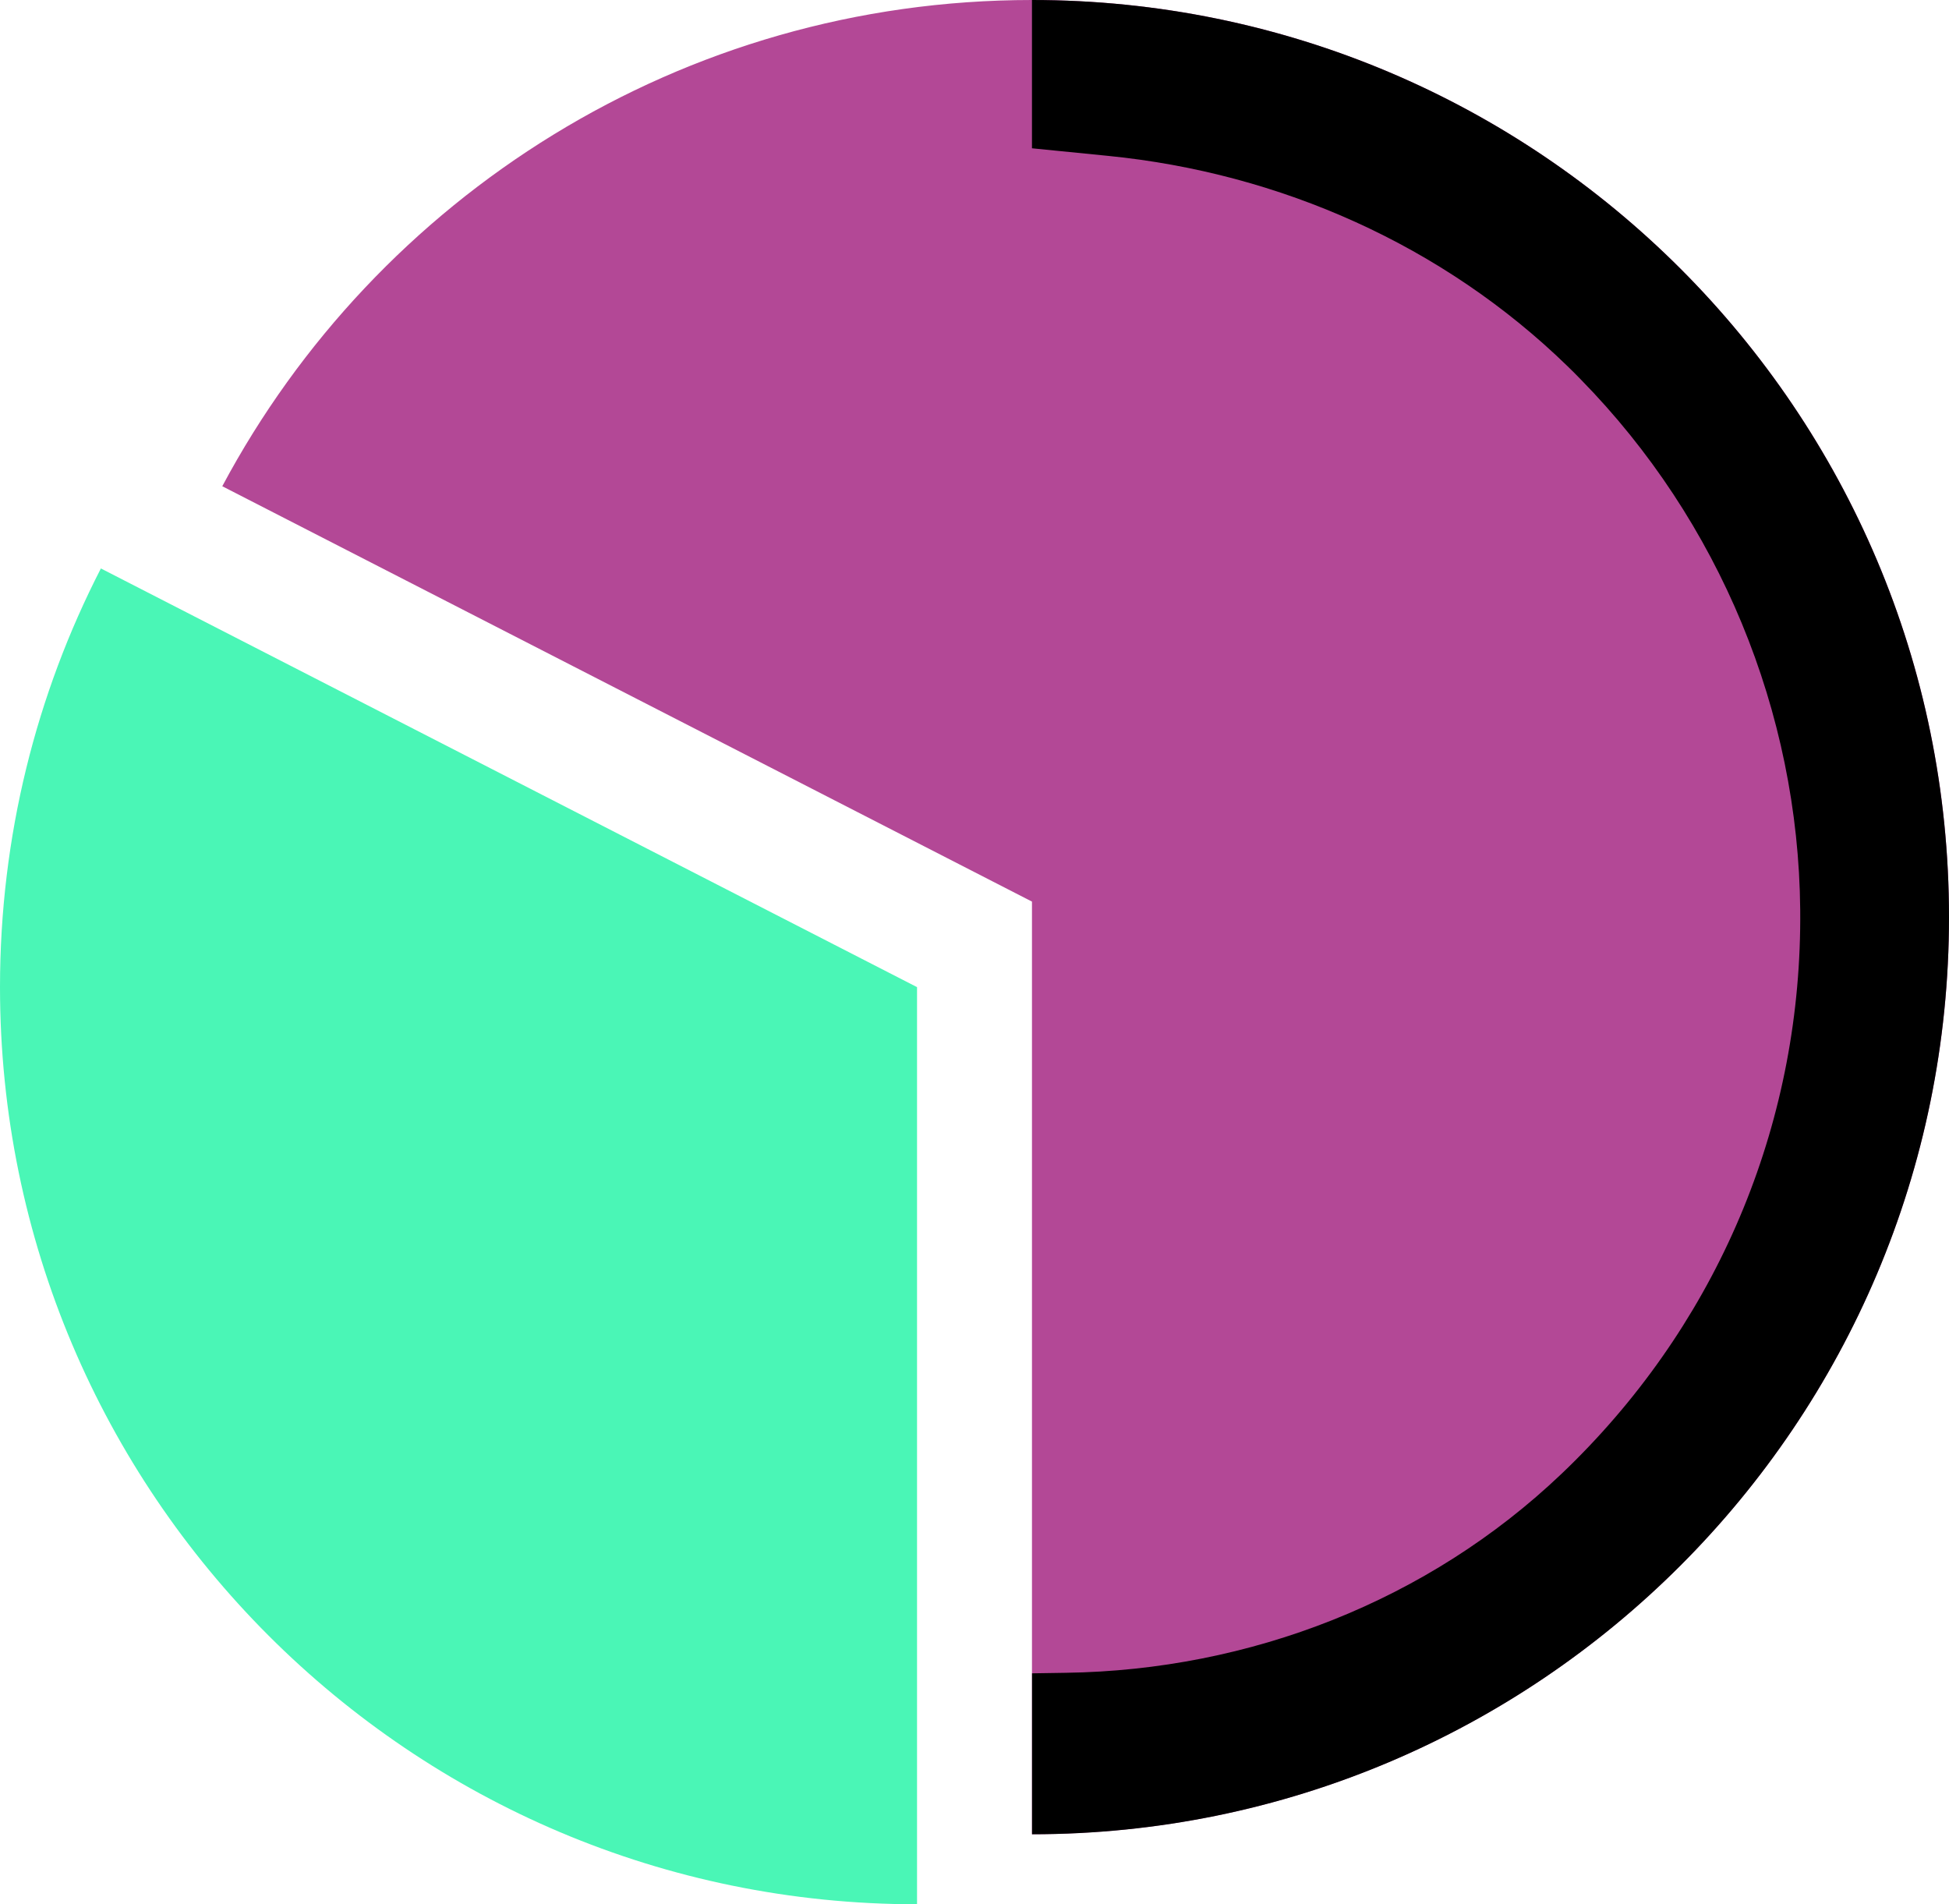
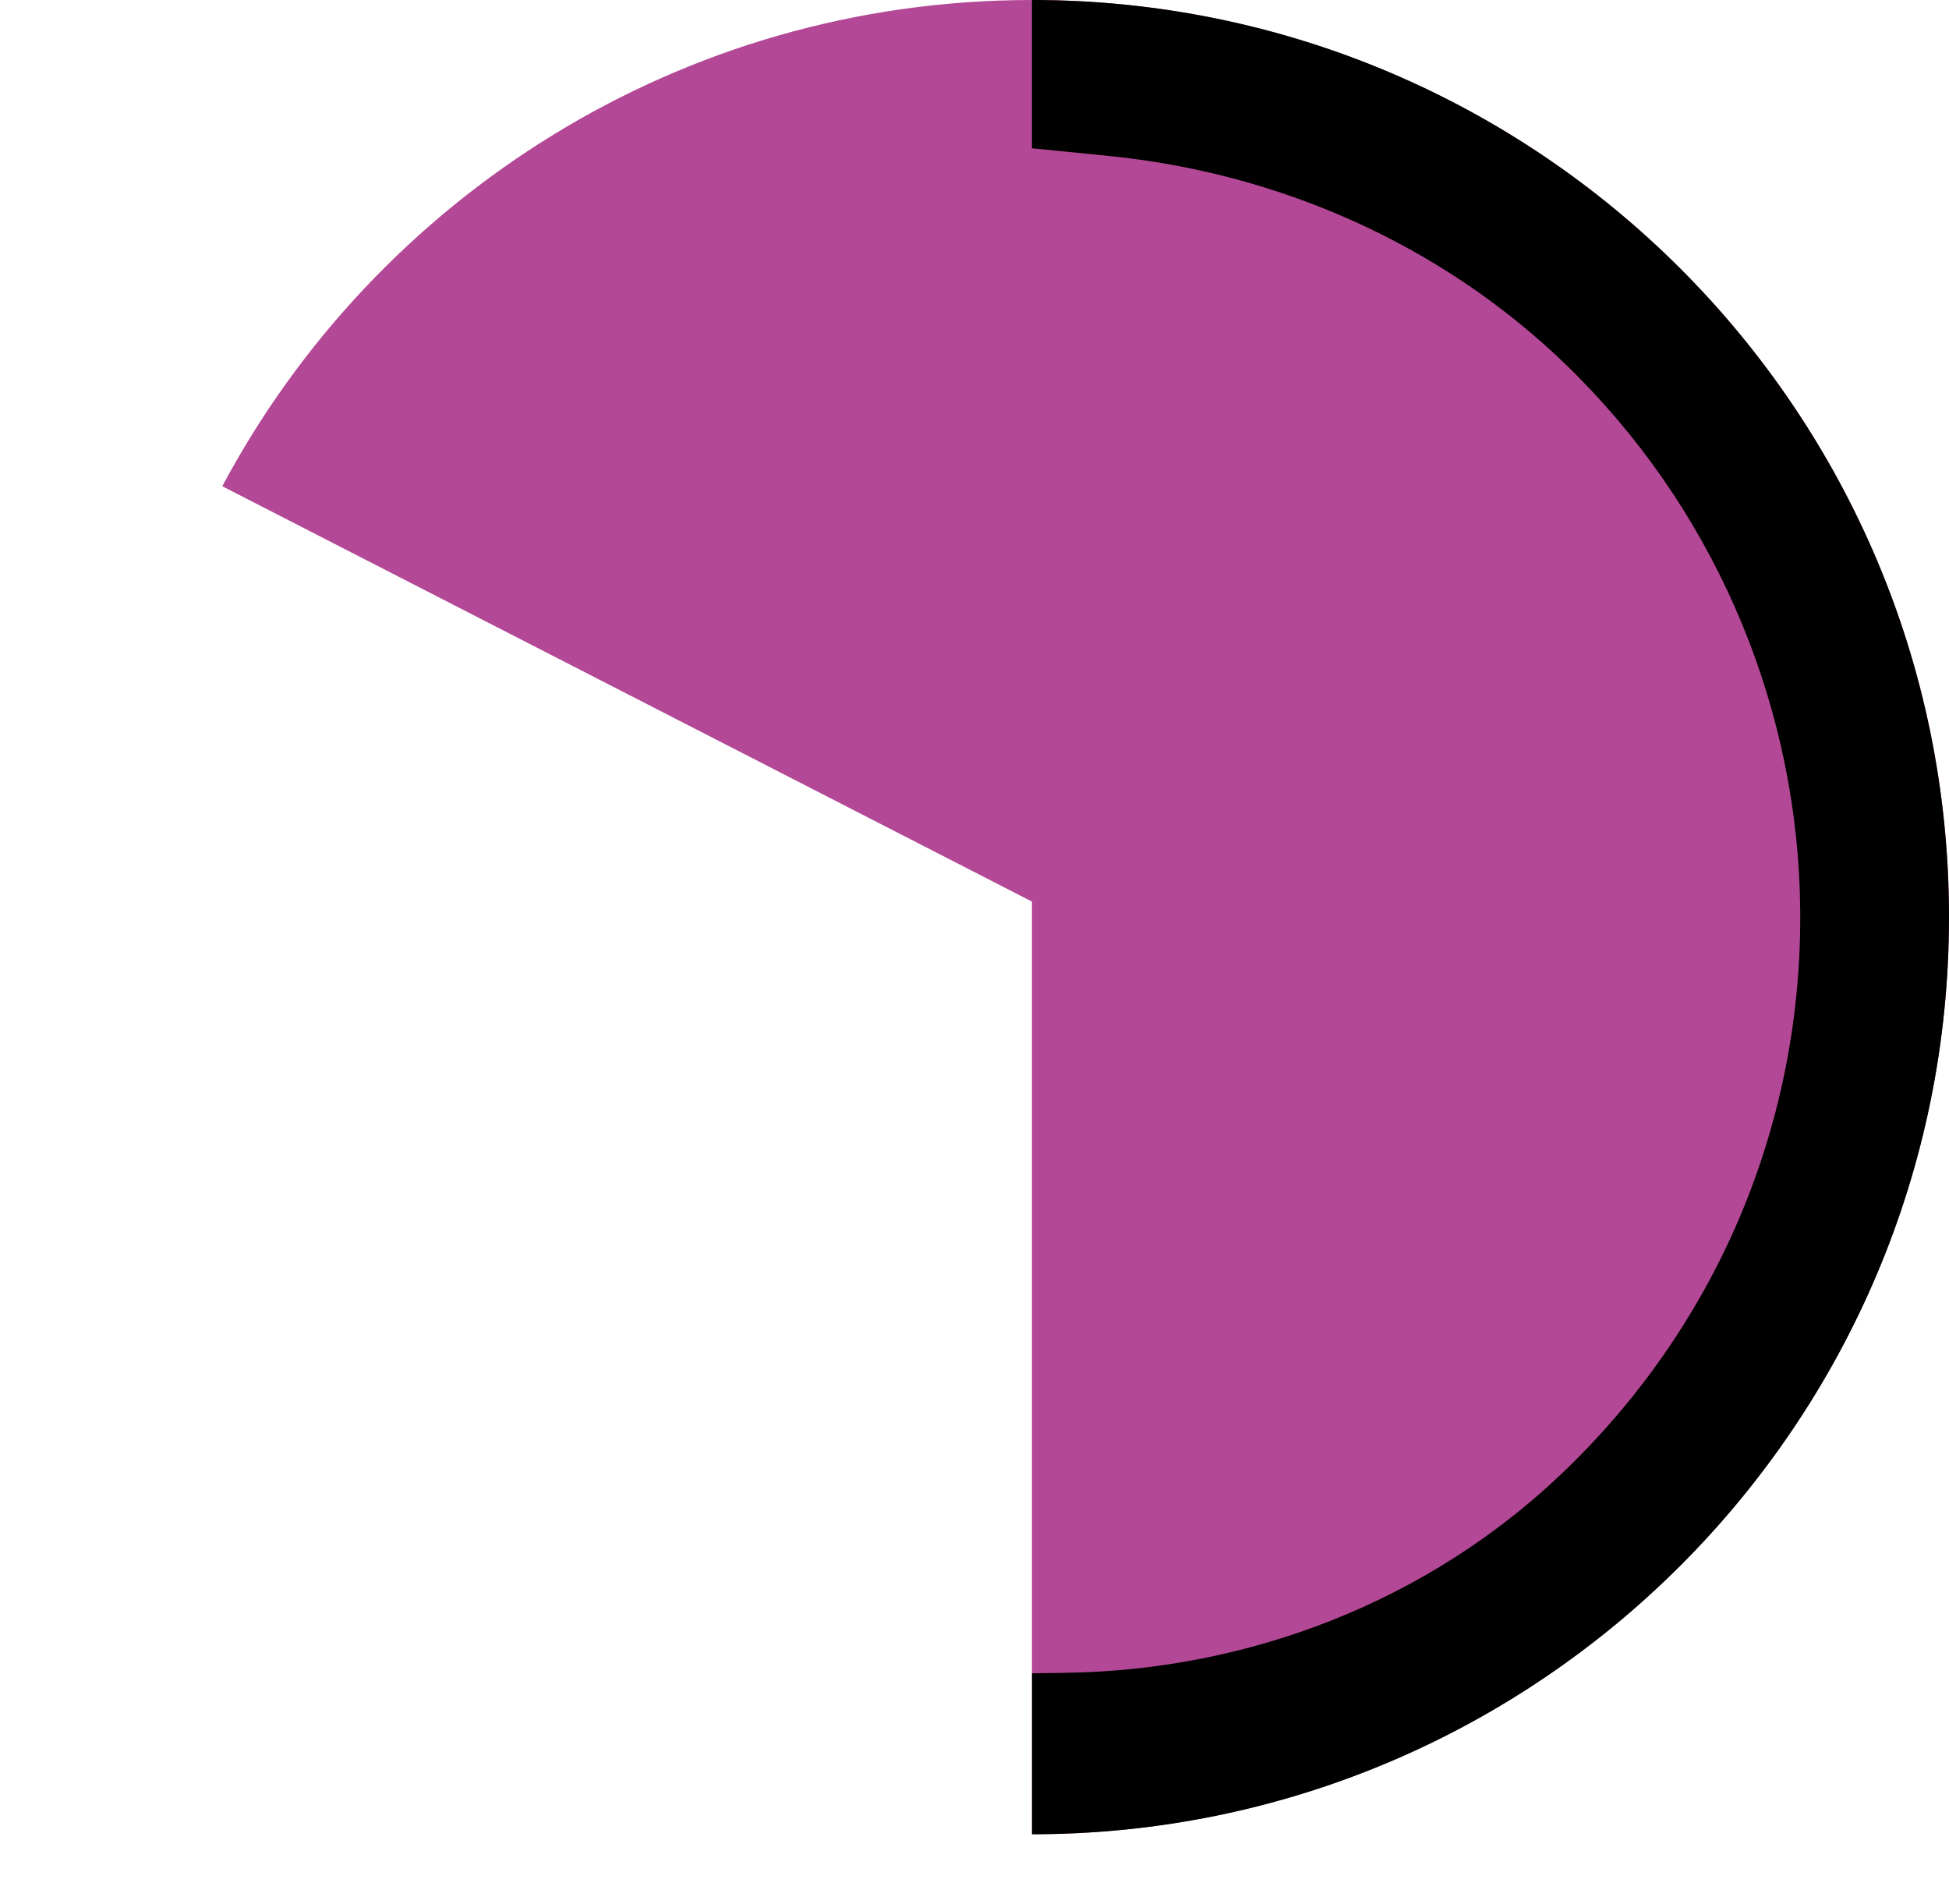
<svg xmlns="http://www.w3.org/2000/svg" viewBox="0 0 223.33 218.18">
  <defs>
    <style>.d{fill:#b34896;}.e{fill:#4af6b6;}</style>
  </defs>
  <g id="a" />
  <g id="b">
    <g id="c">
      <g>
        <path class="d" d="M118.25,0C78.06,0,43.15,22.57,25.47,55.71l92.78,47.59v106.85c58.03,0,105.08-47.05,105.08-105.08S176.28,0,118.25,0Z" />
-         <path class="e" d="M11.56,65.13C4.17,79.51,0,95.81,0,113.1c0,58.03,47.05,105.08,105.08,105.08V113.1L11.56,65.13Z" />
        <path d="M118.25,210.16c58.03,0,105.08-47.05,105.08-105.08S176.28,0,118.25,0V16.99l8.73,.87c19.73,1.96,38.41,10.26,52.63,24.09,.52,.5,1.03,1.01,1.53,1.53,15.88,16.2,24.93,38.06,25.14,60.74,.23,23.84-8.95,46.28-25.78,63.11-.52,.52-1.05,1.04-1.58,1.54-15.28,14.55-35.7,22.49-56.8,22.79l-3.86,.06v18.44Z" />
      </g>
    </g>
  </g>
</svg>